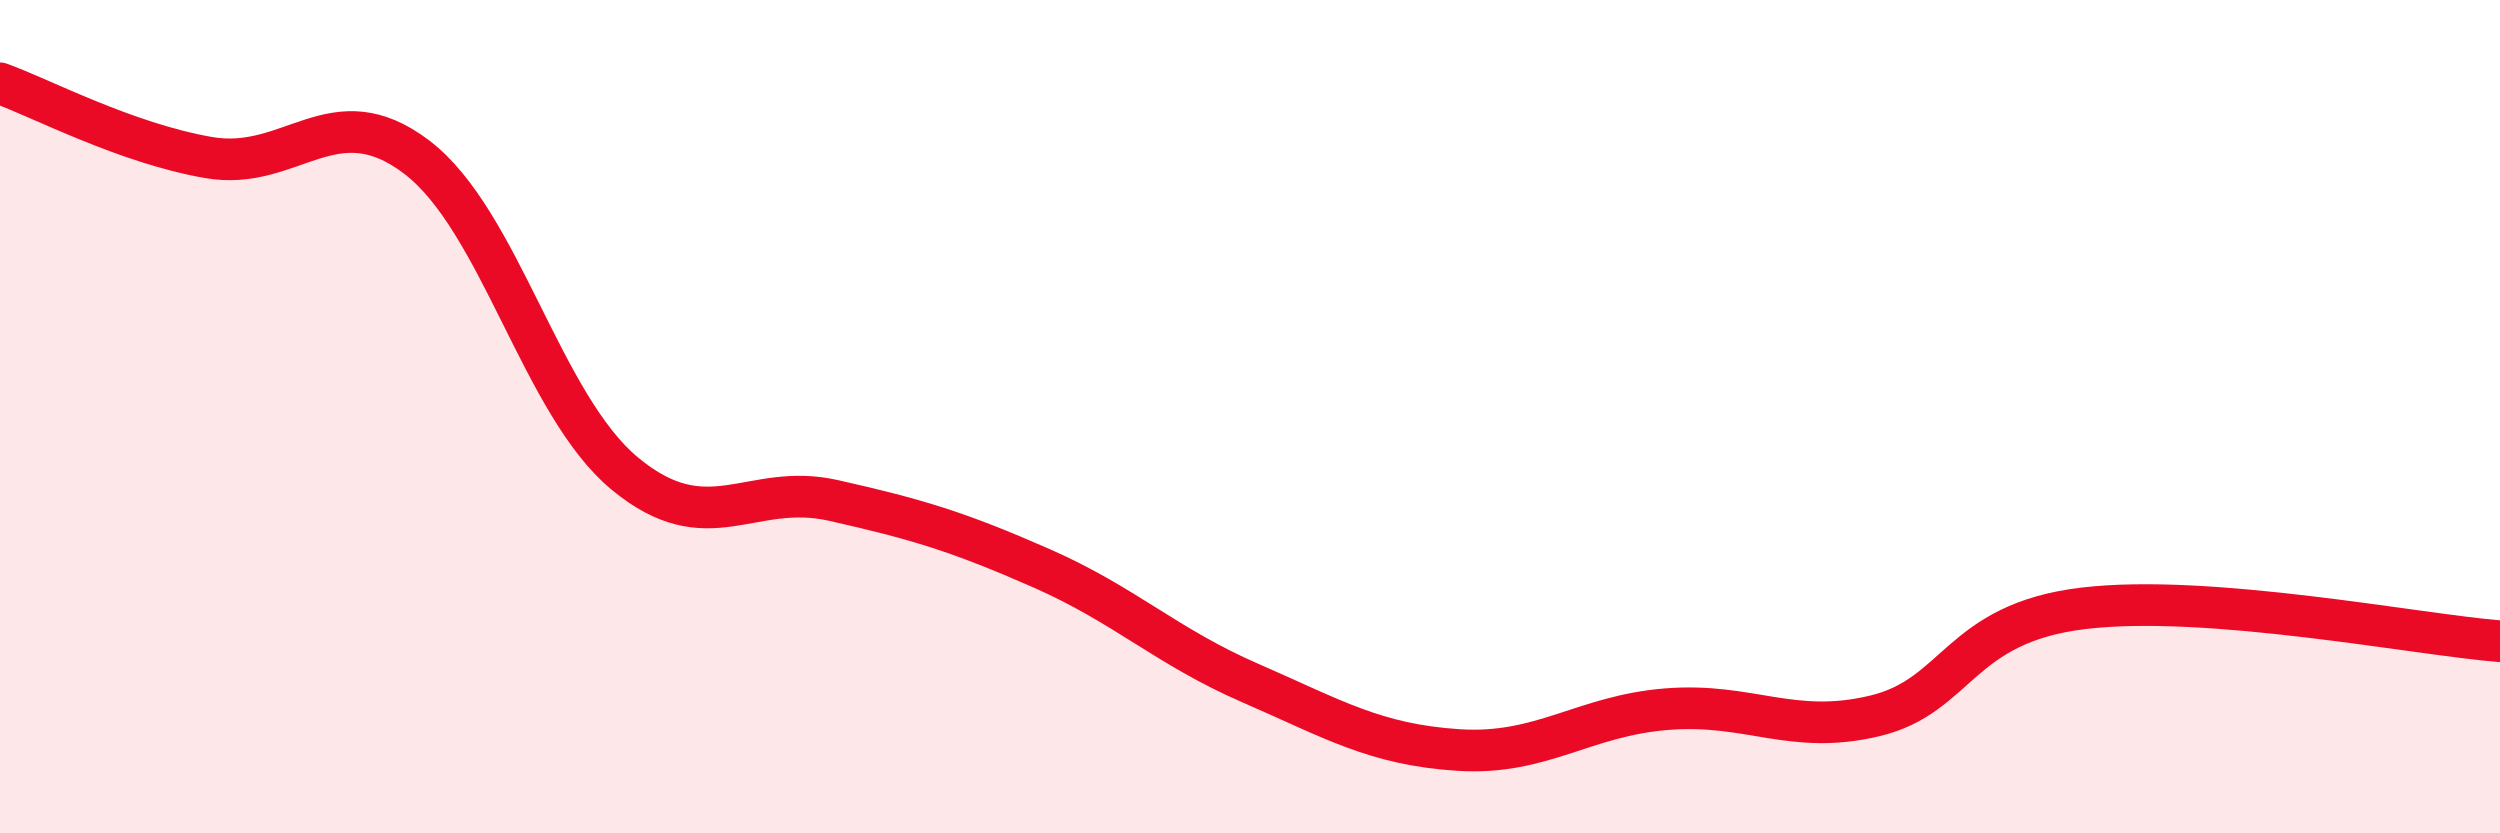
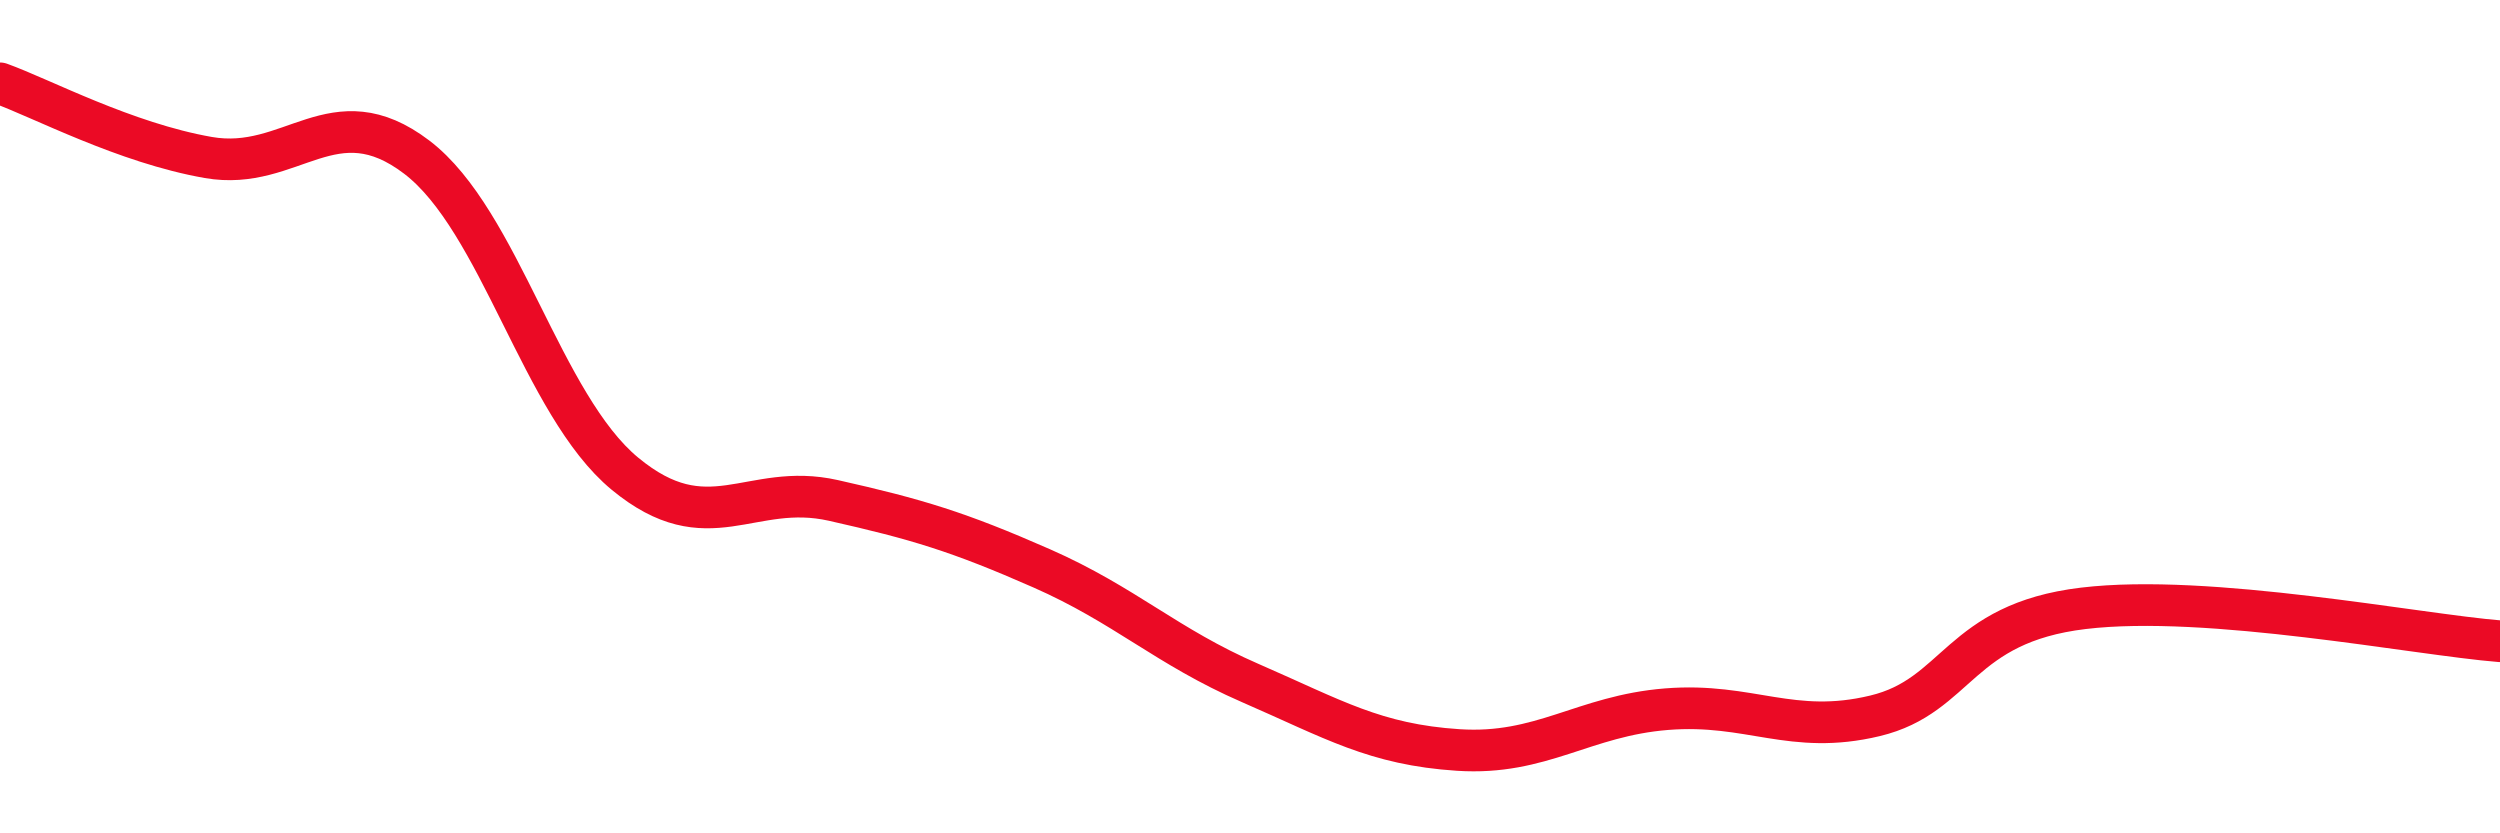
<svg xmlns="http://www.w3.org/2000/svg" width="60" height="20" viewBox="0 0 60 20">
-   <path d="M 0,2 C 1,2.36 3,3.43 5,3.78 C 7,4.13 8,2.25 10,3.77 C 12,5.29 13,9.72 15,11.37 C 17,13.02 18,11.56 20,12.01 C 22,12.46 23,12.76 25,13.64 C 27,14.52 28,15.52 30,16.39 C 32,17.26 33,17.87 35,18 C 37,18.13 38,17.18 40,17.02 C 42,16.86 43,17.66 45,17.18 C 47,16.7 47,14.96 50,14.6 C 53,14.24 58,15.23 60,15.39L60 20L0 20Z" fill="#EB0A25" opacity="0.1" stroke-linecap="round" stroke-linejoin="round" />
  <path d="M 0,2 C 1,2.36 3,3.43 5,3.78 C 7,4.13 8,2.25 10,3.77 C 12,5.29 13,9.72 15,11.37 C 17,13.02 18,11.56 20,12.01 C 22,12.46 23,12.76 25,13.64 C 27,14.52 28,15.52 30,16.39 C 32,17.26 33,17.87 35,18 C 37,18.13 38,17.18 40,17.02 C 42,16.86 43,17.66 45,17.18 C 47,16.7 47,14.96 50,14.6 C 53,14.24 58,15.23 60,15.39" stroke="#EB0A25" stroke-width="1" fill="none" stroke-linecap="round" stroke-linejoin="round" />
</svg>